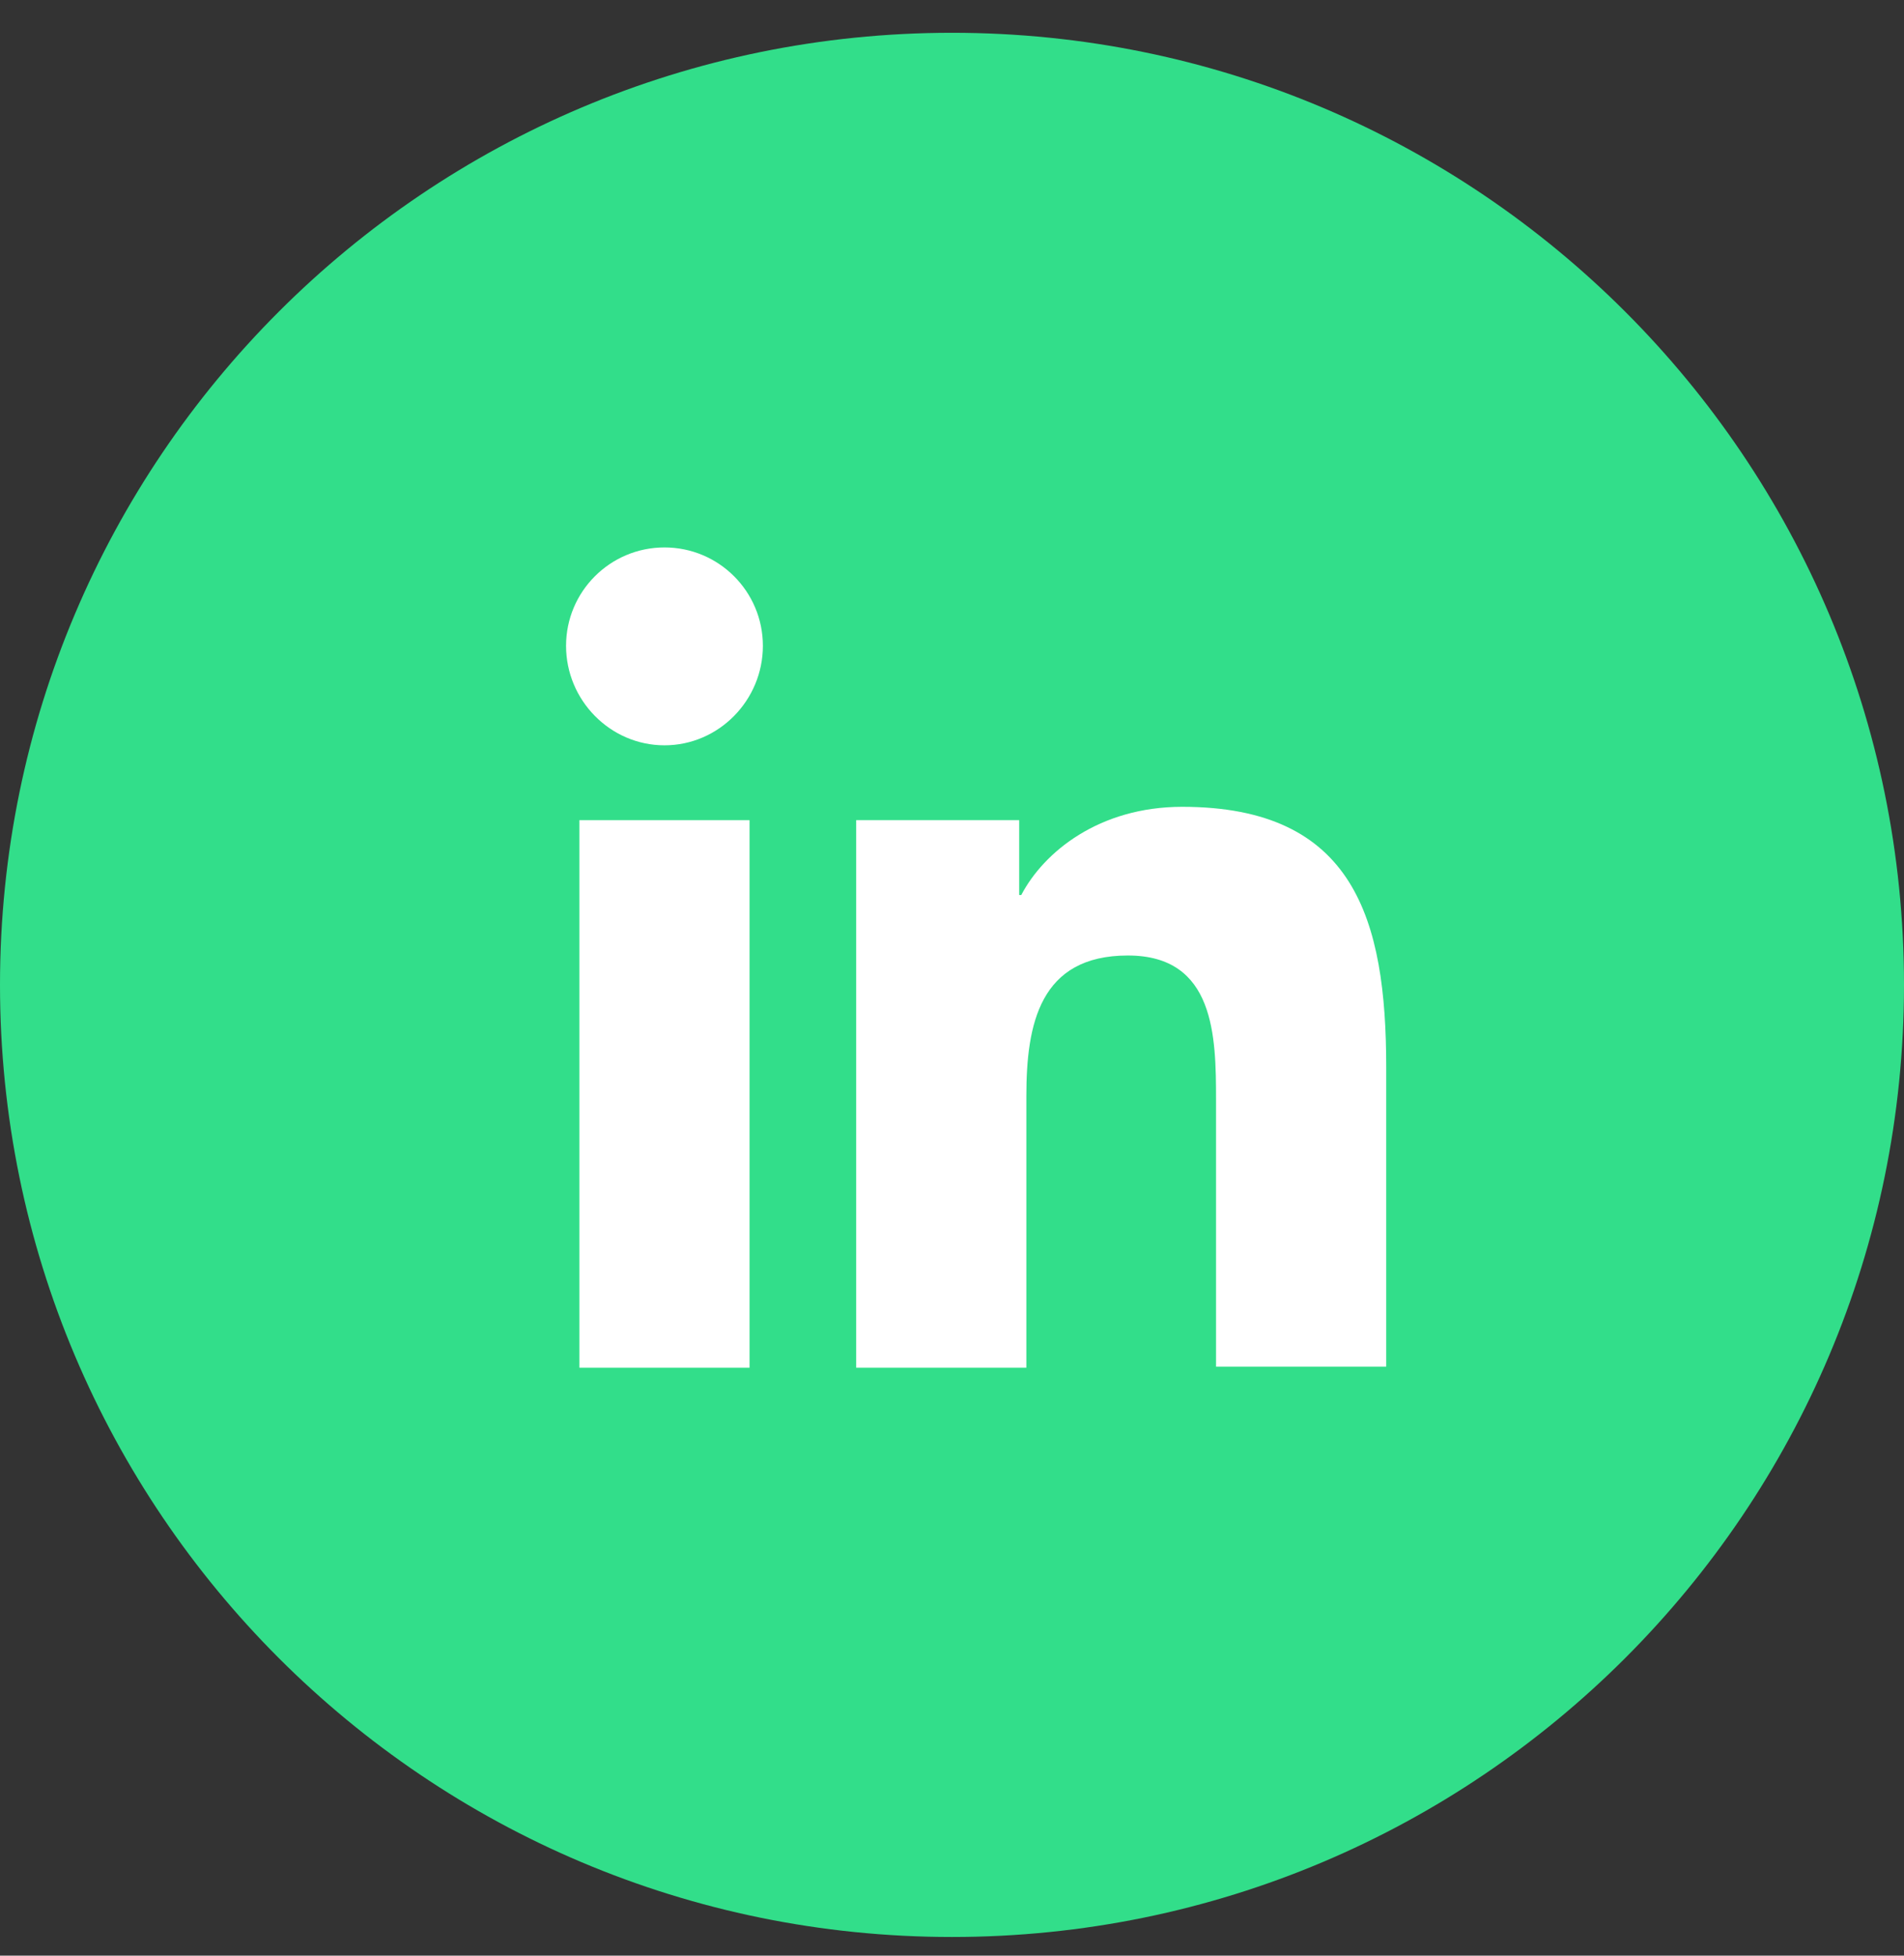
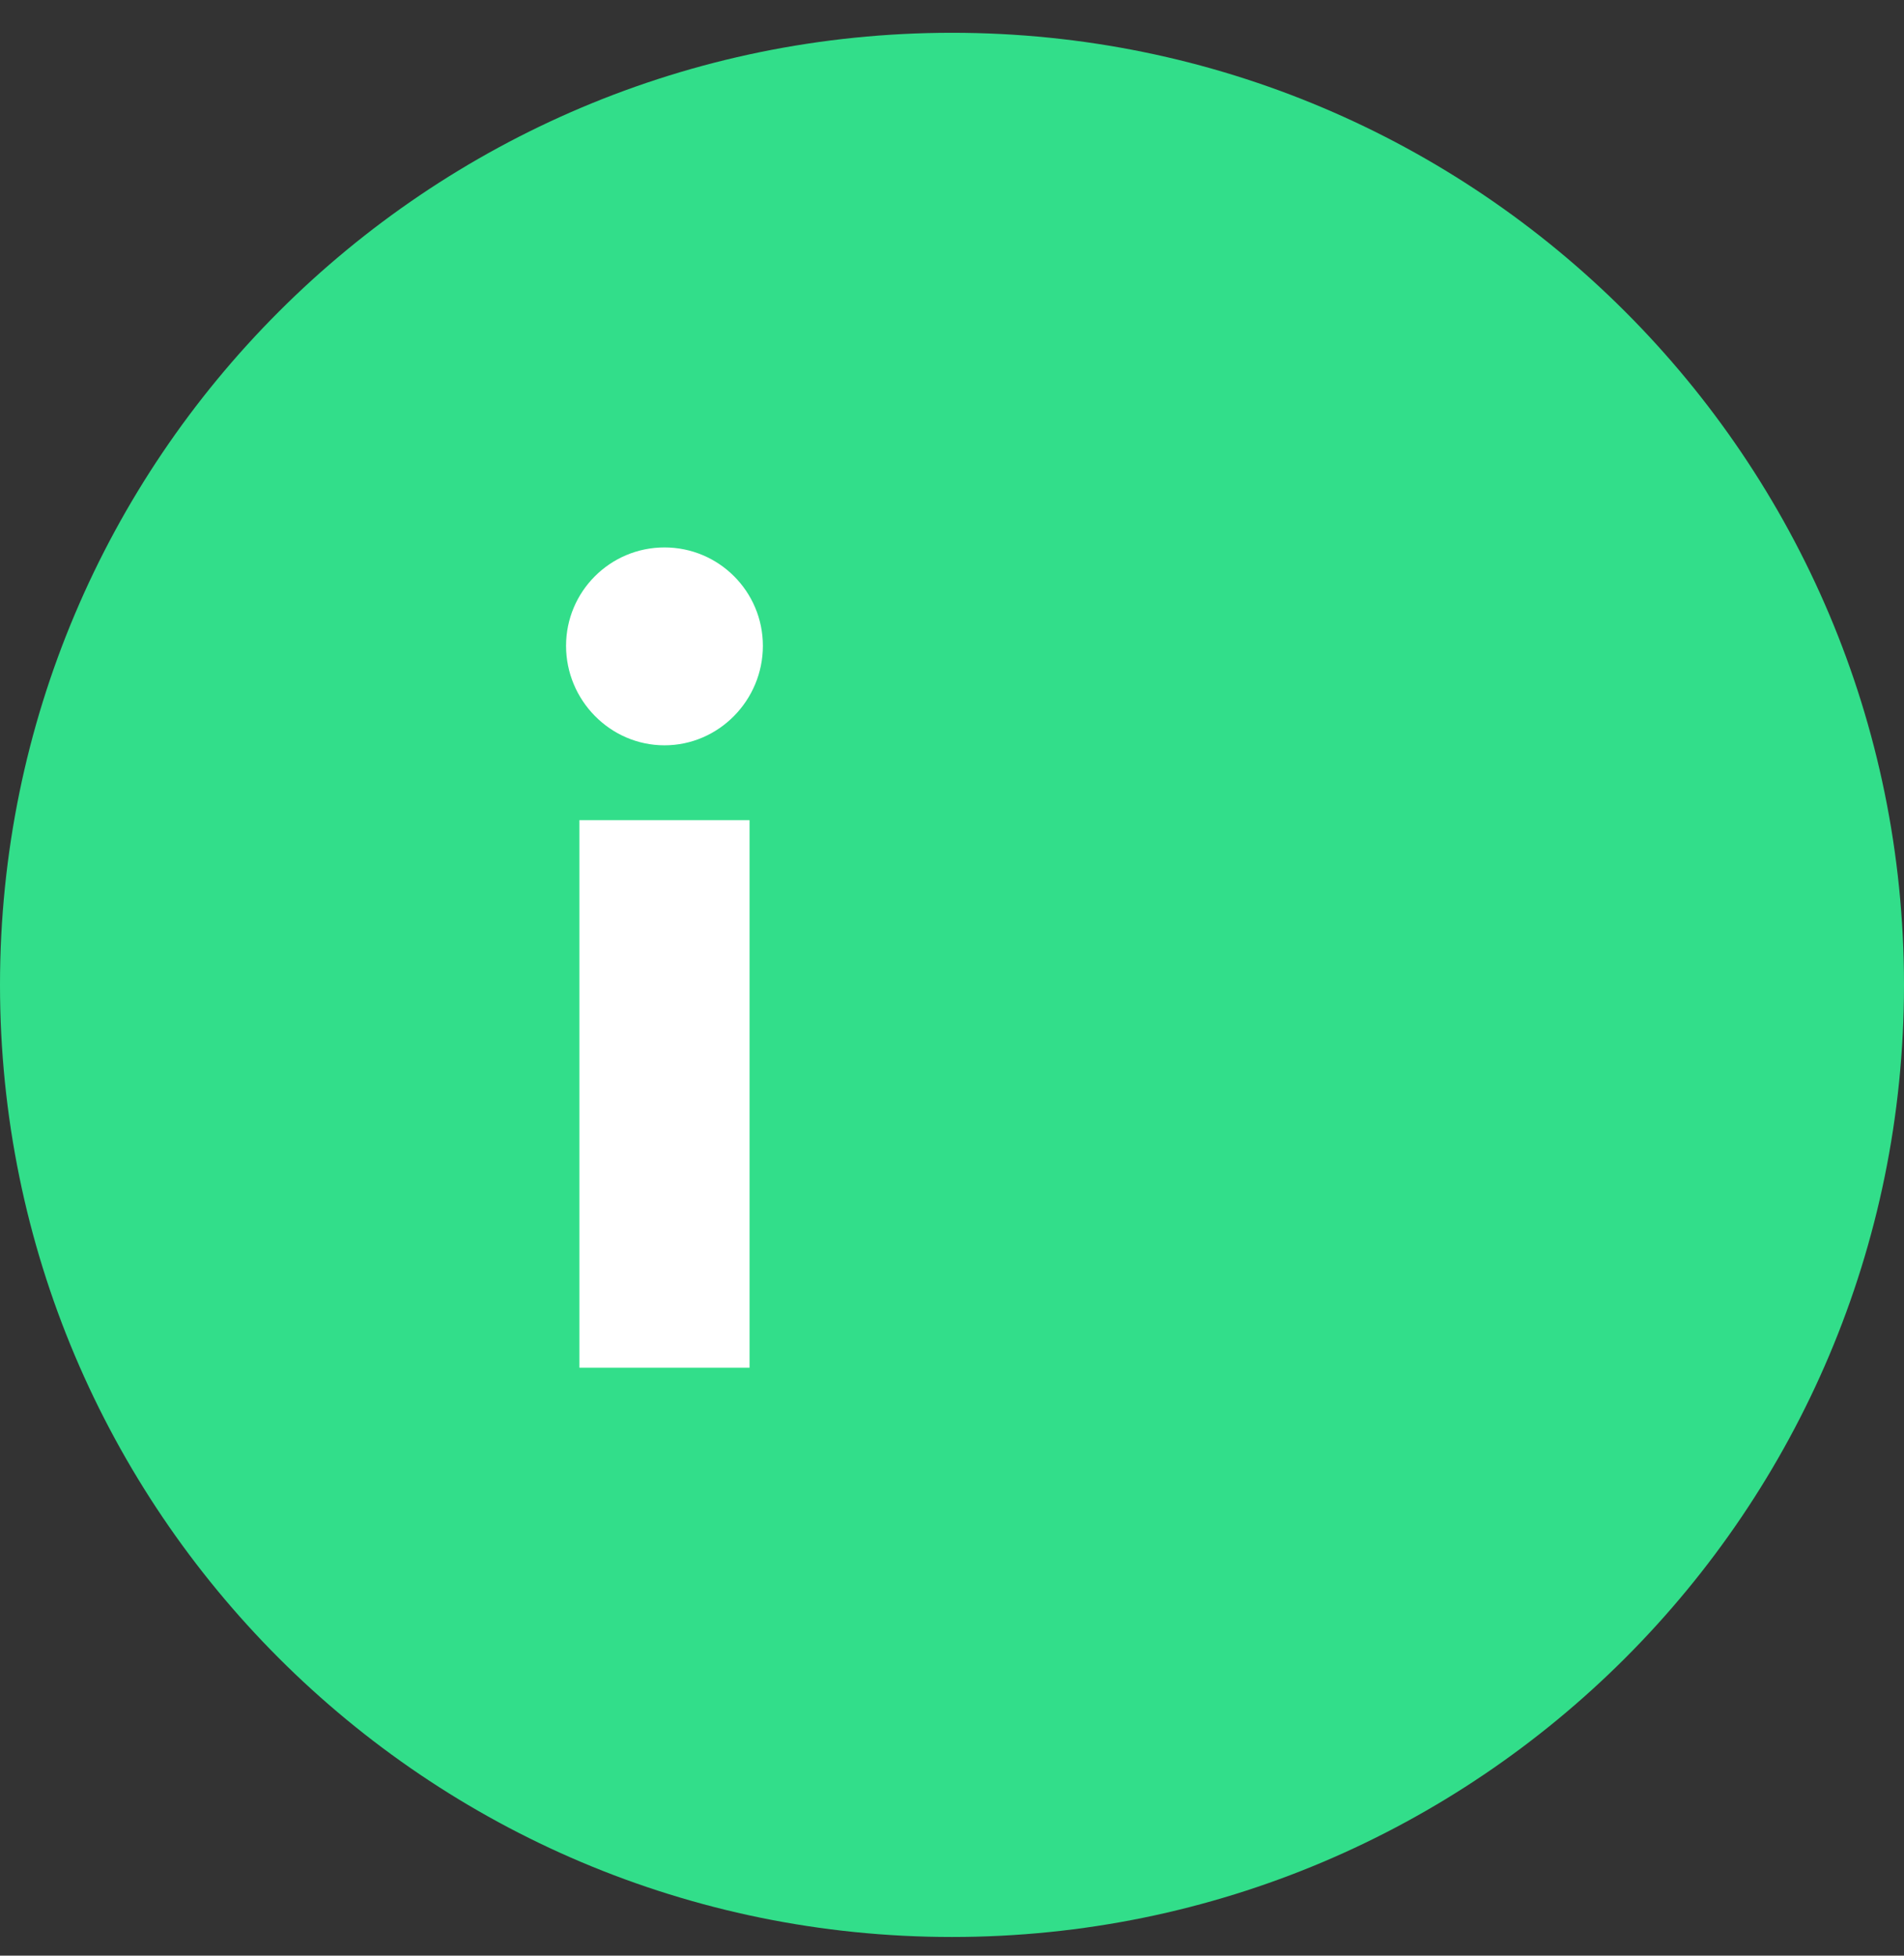
<svg xmlns="http://www.w3.org/2000/svg" width="37" height="38" viewBox="0 0 37 38" fill="none">
  <rect x="0" y="0" width="37" height="38" fill="#333333" stroke="none" />
  <g id="Group 2460">
    <path id="Rectangle 1553" d="M0 19.137C0 8.919 8.283 0.637 18.5 0.637C28.717 0.637 37 8.919 37 19.137C37 29.354 28.717 37.637 18.5 37.637C8.283 37.637 0 29.354 0 19.137Z" fill="#32DE8A" />
    <g id="_x31_0.Linkedin">
-       <path id="Vector" d="M26.938 26.575V20.738C26.938 17.869 26.321 15.677 22.974 15.677C21.36 15.677 20.284 16.554 19.846 17.391H19.806V15.936H16.638V26.575H19.945V21.296C19.945 19.901 20.204 18.566 21.918 18.566C23.611 18.566 23.631 20.14 23.631 21.375V26.555H26.938V26.575Z" fill="white" />
      <path id="Vector_2" d="M11.259 15.936H14.566V26.575H11.259V15.936Z" fill="white" />
      <path id="Vector_3" d="M12.913 10.637C11.857 10.637 11 11.493 11 12.549C11 13.605 11.857 14.482 12.913 14.482C13.969 14.482 14.825 13.605 14.825 12.549C14.825 11.493 13.969 10.637 12.913 10.637Z" fill="white" />
    </g>
  </g>
</svg>